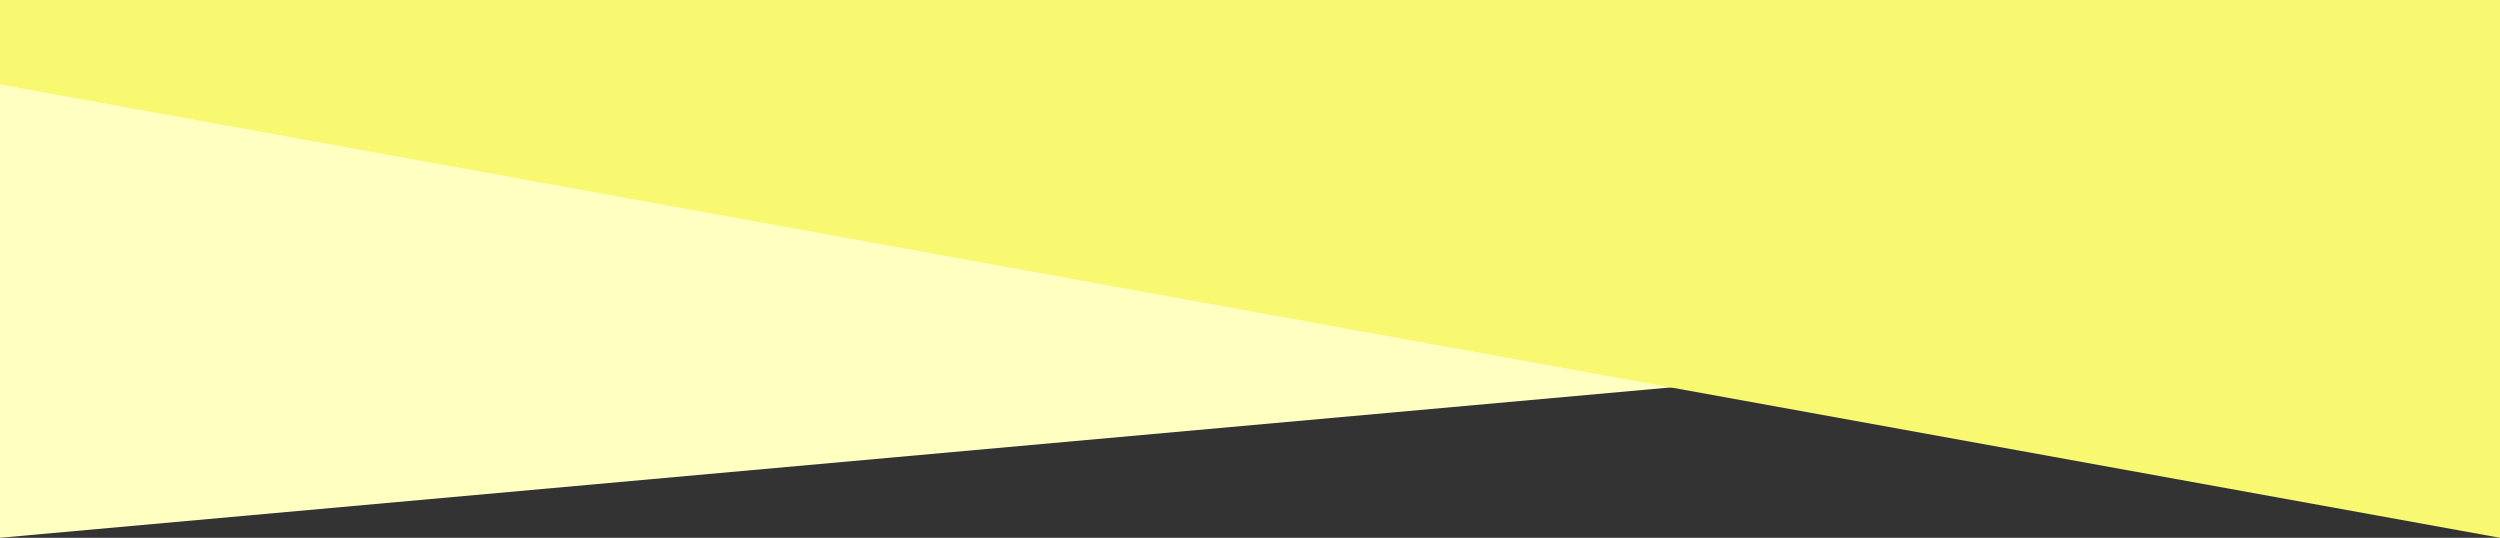
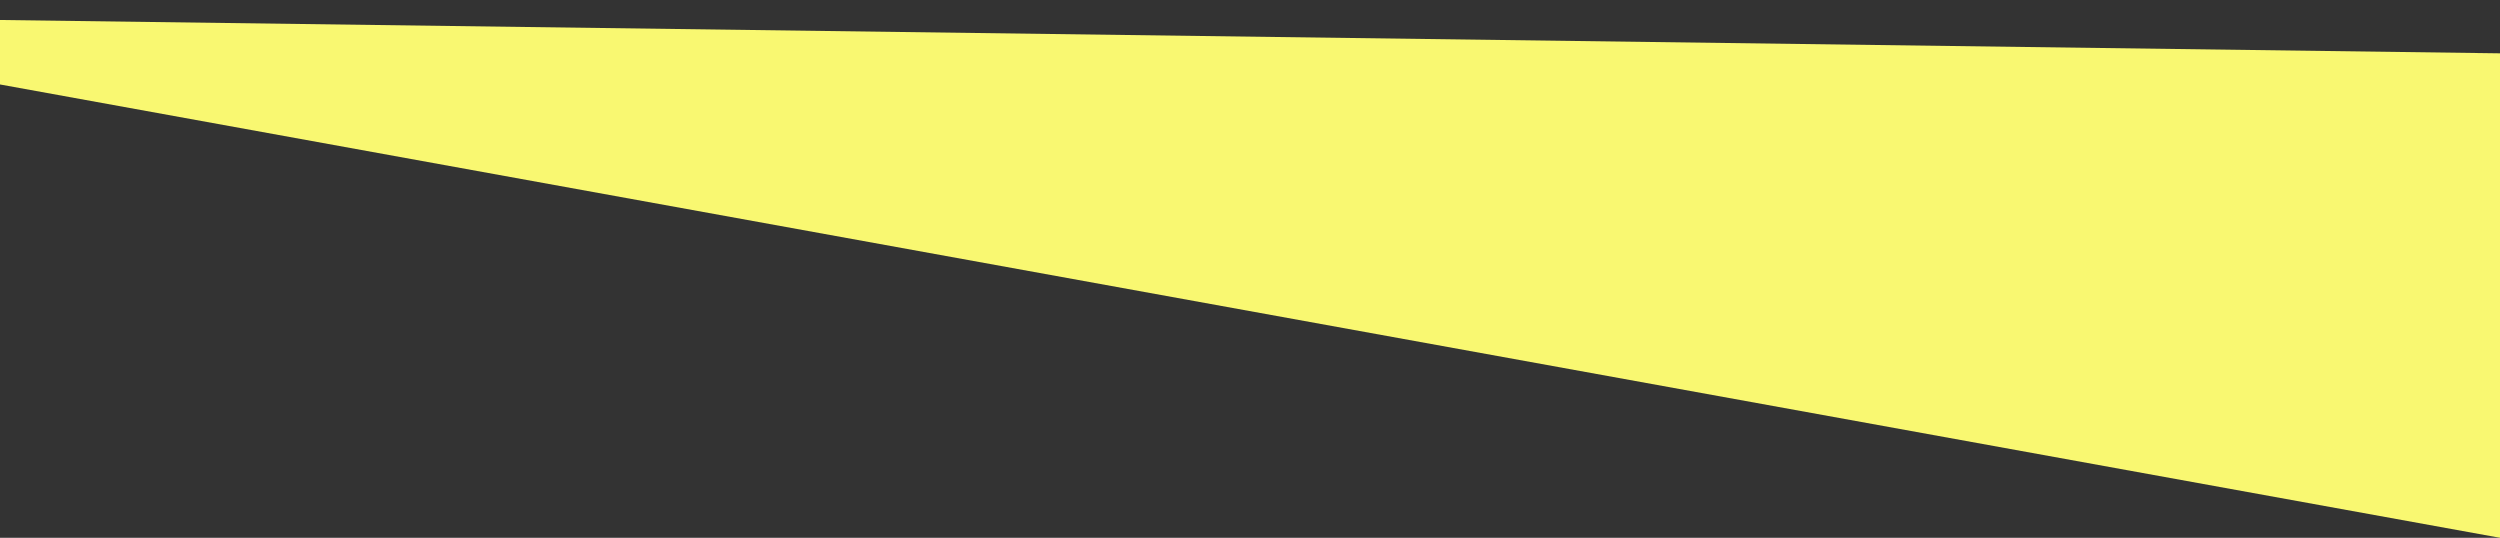
<svg xmlns="http://www.w3.org/2000/svg" width="375" height="80.667" viewBox="0 0 375 80.667">
  <rect x="0" y="0" width="375" height="80.667" fill="#333333" stroke="none" />
  <g id="bg-pickup_wrapper-sp-footer" transform="translate(11871 -10629)">
-     <path id="パス_1398" data-name="パス 1398" d="M0,839.624,375,850v32.918L0,916.667Z" transform="translate(-11871 9793)" fill="#ffffc2" />
    <g id="bg-pickup_wrapper-sp-footer-2" data-name="bg-pickup_wrapper-sp-footer">
      <path id="パス_1399" data-name="パス 1399" d="M0,839l375,5v72.669l-375-68Z" transform="translate(-11871 9793)" fill="#f9f871" />
-       <rect id="長方形_1022" data-name="長方形 1022" width="375" height="11" transform="translate(-11871 10629)" fill="#f9f871" />
    </g>
  </g>
</svg>